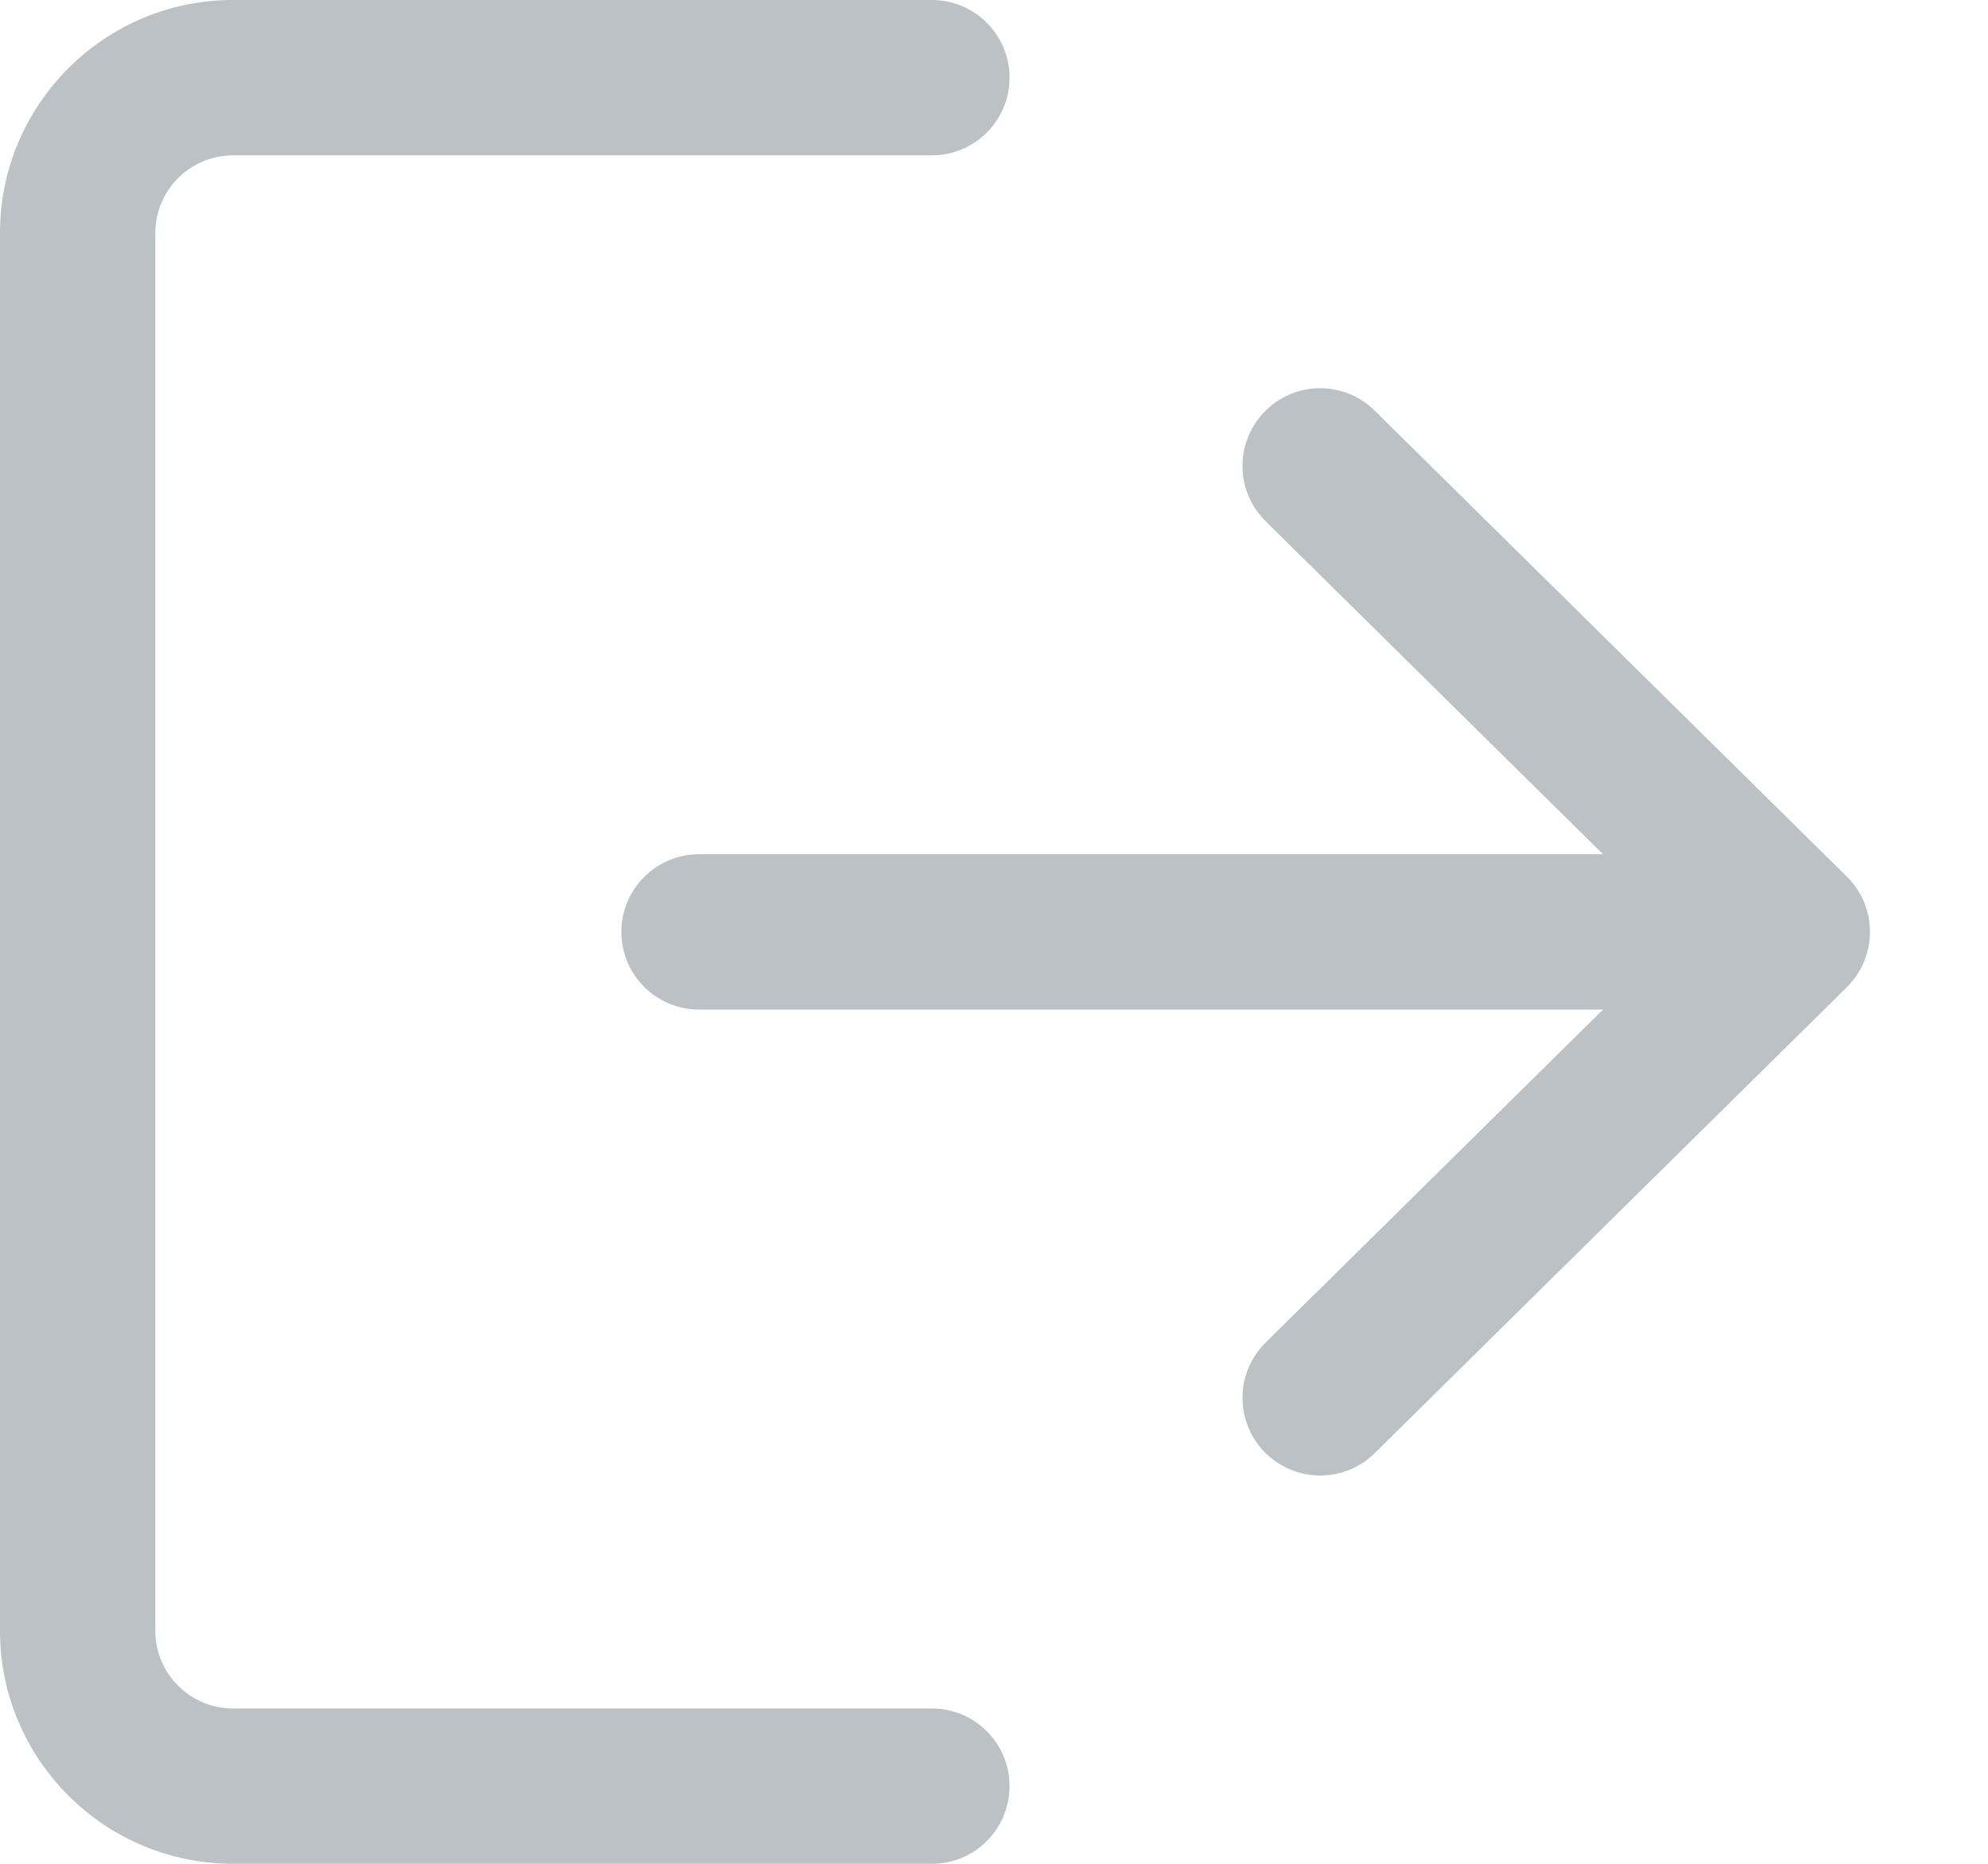
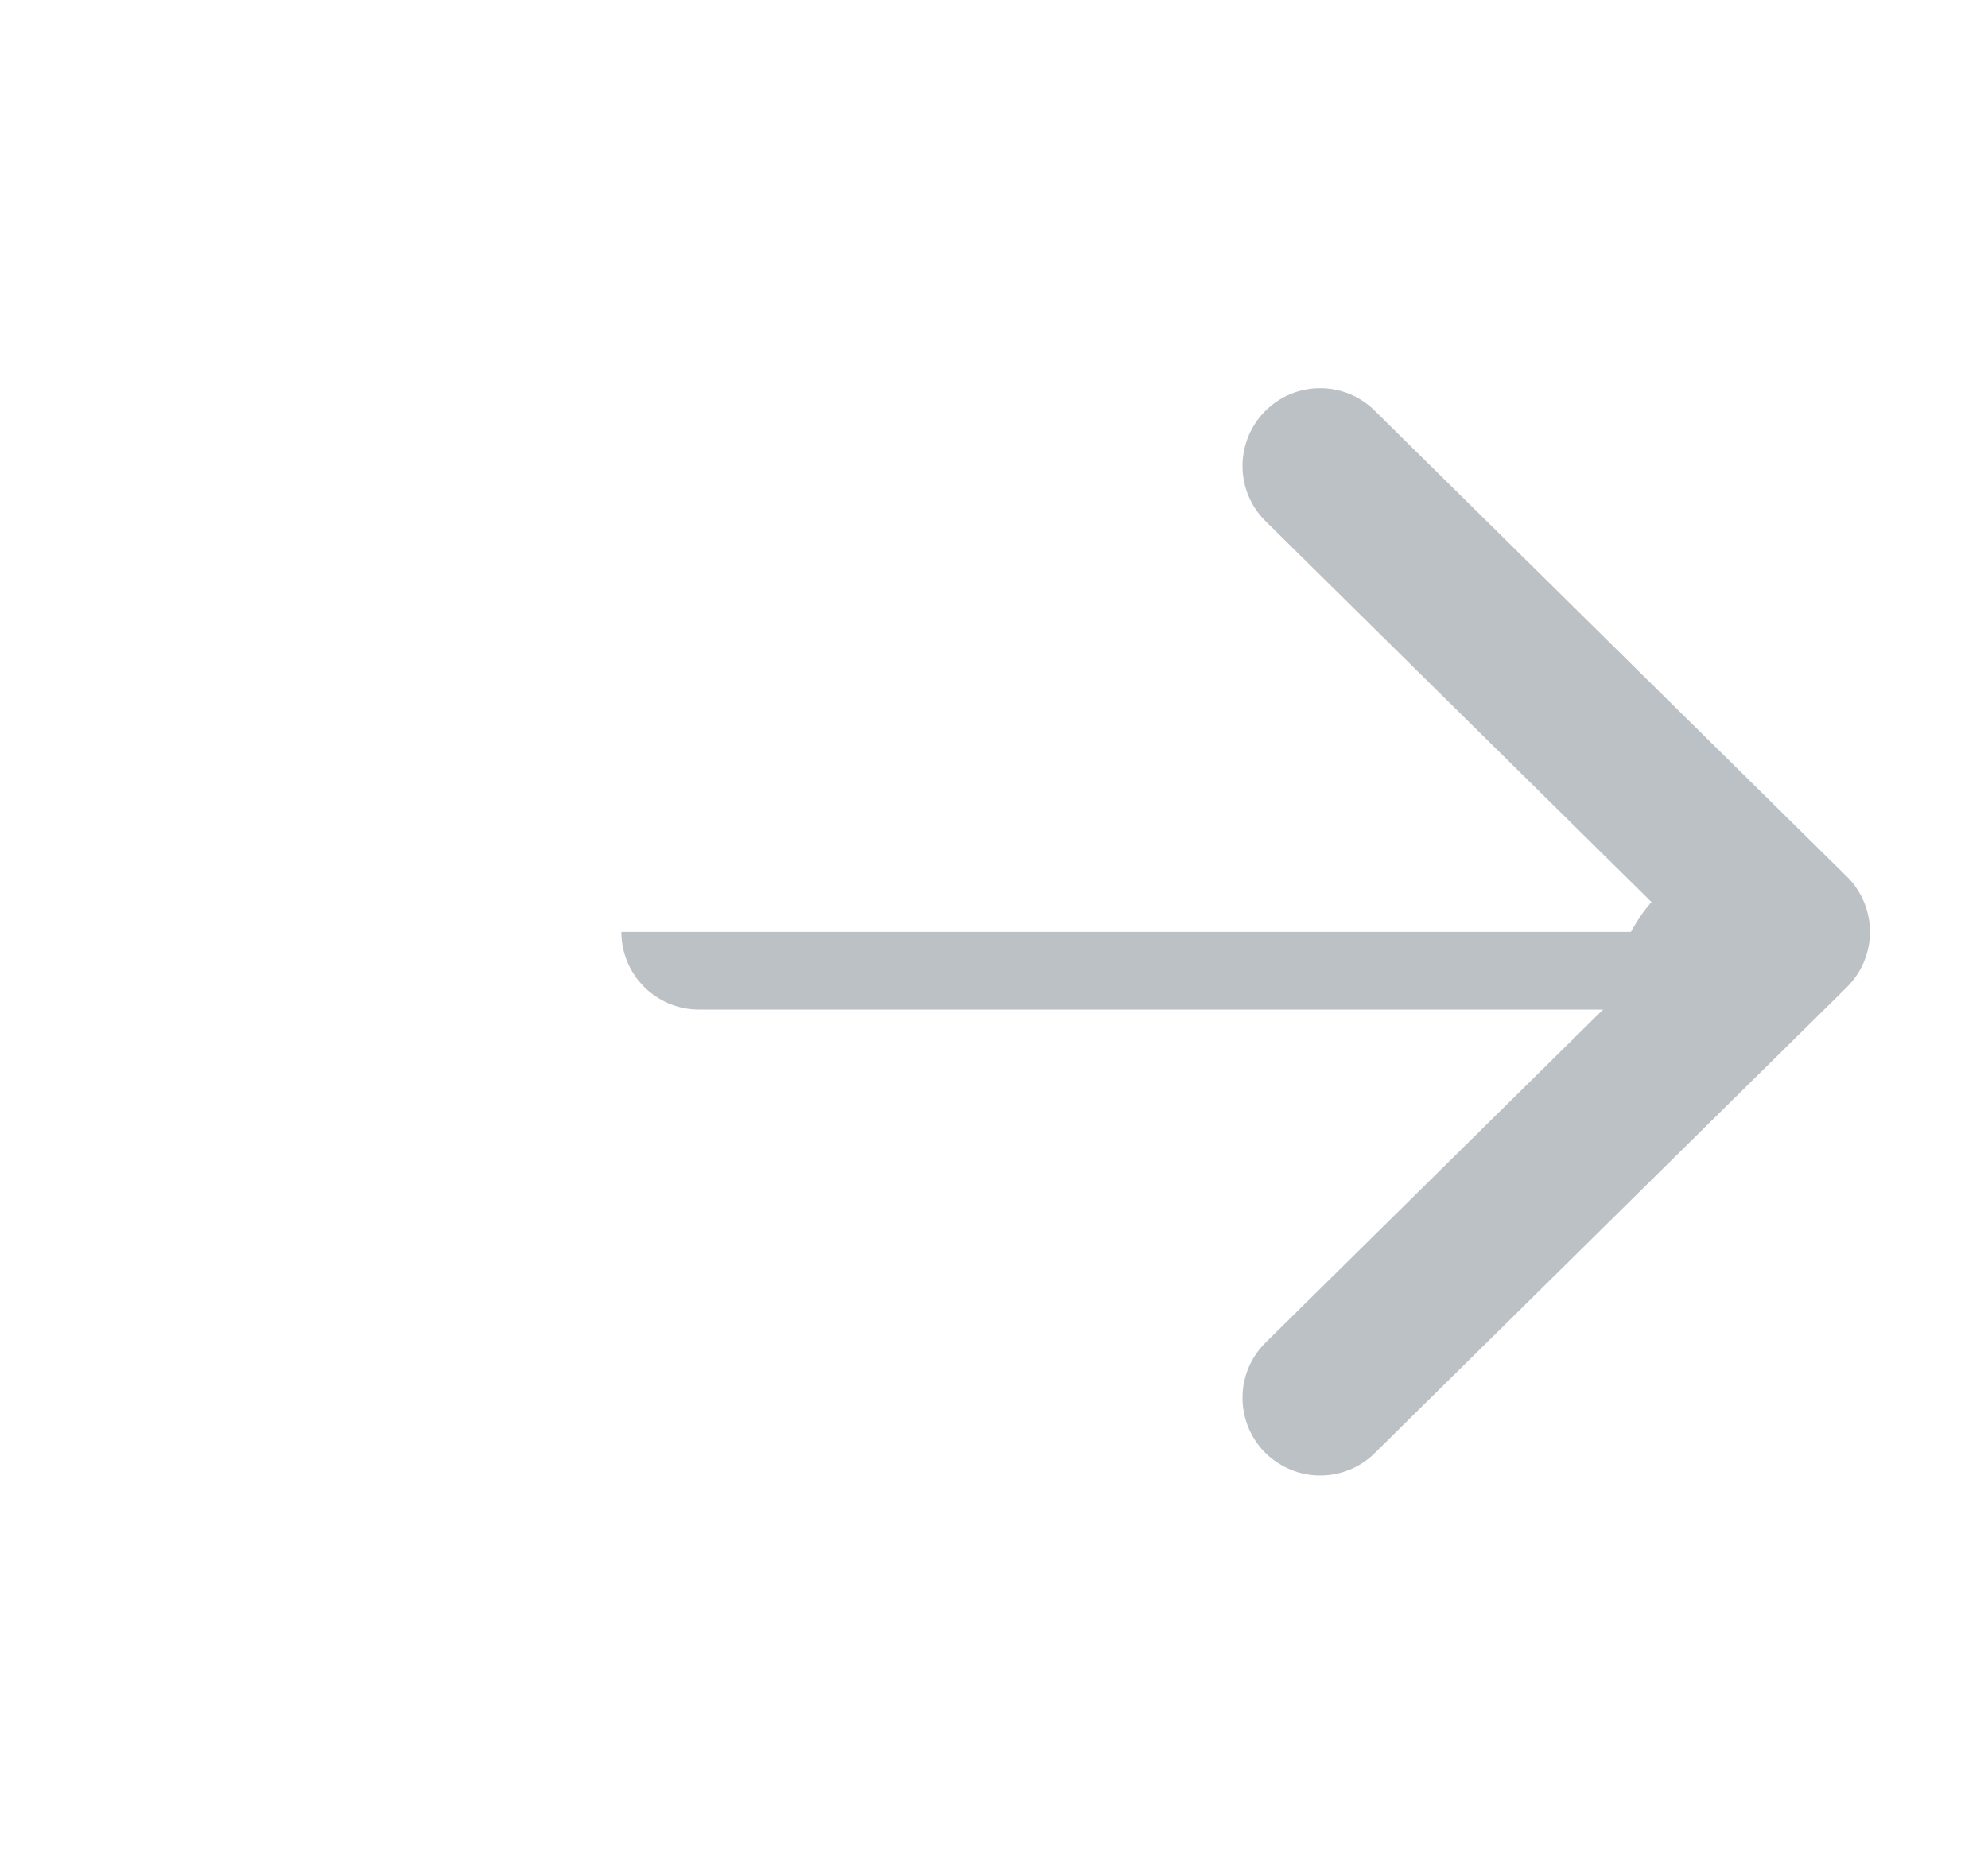
<svg xmlns="http://www.w3.org/2000/svg" width="16" height="15" viewBox="0 0 16 15" fill="none">
-   <path d="M7.5 15H1.875C0.841 15 0 14.159 0 13.125V1.875C0 0.841 0.841 0 1.875 0H7.5C7.845 0 8.125 0.28 8.125 0.625C8.125 0.97 7.845 1.25 7.5 1.25H1.875C1.531 1.25 1.25 1.531 1.25 1.875V13.125C1.25 13.47 1.531 13.75 1.875 13.75H7.5C7.845 13.75 8.125 14.029 8.125 14.375C8.125 14.721 7.845 15 7.5 15Z" fill="#BCC1C6" />
-   <path d="M13.126 8.125H5.626C5.281 8.125 5.001 7.846 5.001 7.5C5.001 7.155 5.281 6.875 5.626 6.875H13.126C13.472 6.875 13.751 7.155 13.751 7.5C13.751 7.846 13.472 8.125 13.126 8.125Z" fill="#BCC1C6" />
+   <path d="M13.126 8.125H5.626C5.281 8.125 5.001 7.846 5.001 7.5H13.126C13.472 6.875 13.751 7.155 13.751 7.5C13.751 7.846 13.472 8.125 13.126 8.125Z" fill="#BCC1C6" />
  <path d="M10.625 11.875C10.464 11.875 10.303 11.812 10.18 11.689C9.938 11.443 9.94 11.047 10.186 10.805L13.535 7.5L10.186 4.195C9.94 3.952 9.938 3.557 10.18 3.311C10.422 3.064 10.819 3.062 11.064 3.305L14.864 7.055C14.983 7.172 15.05 7.333 15.05 7.5C15.05 7.667 14.983 7.827 14.864 7.945L11.064 11.695C10.943 11.815 10.784 11.875 10.625 11.875Z" fill="#BCC1C6" />
</svg>